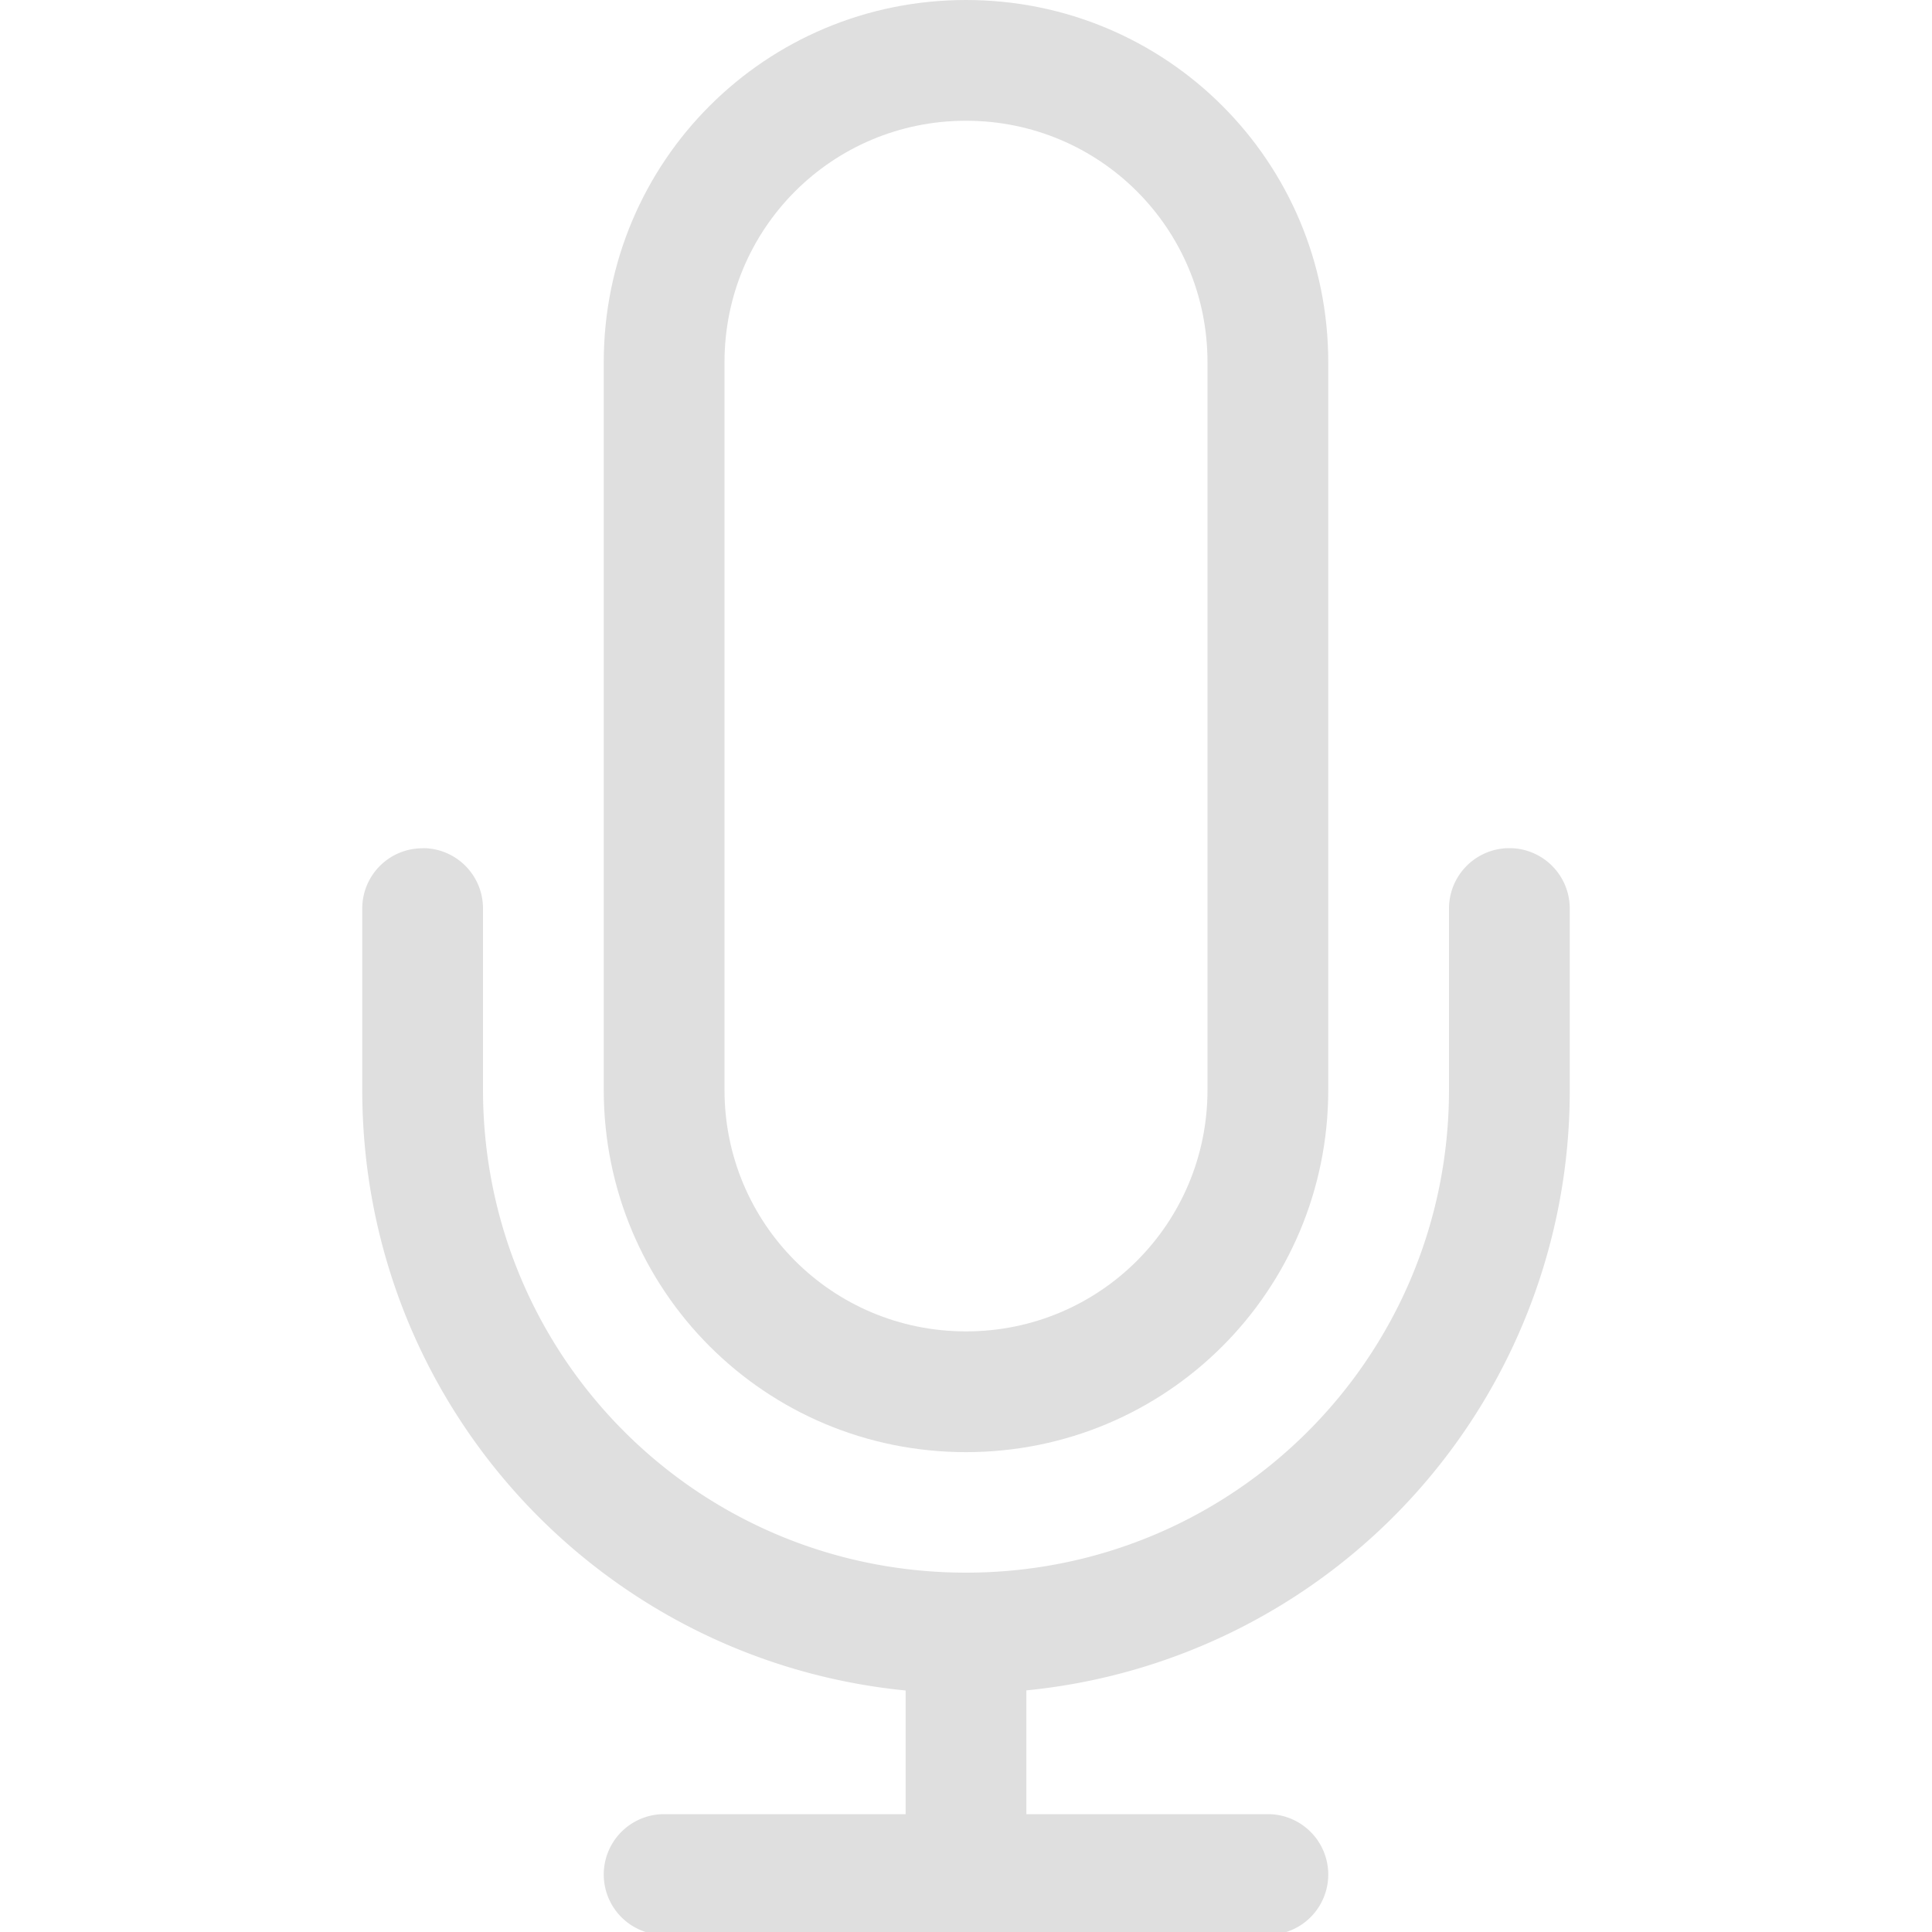
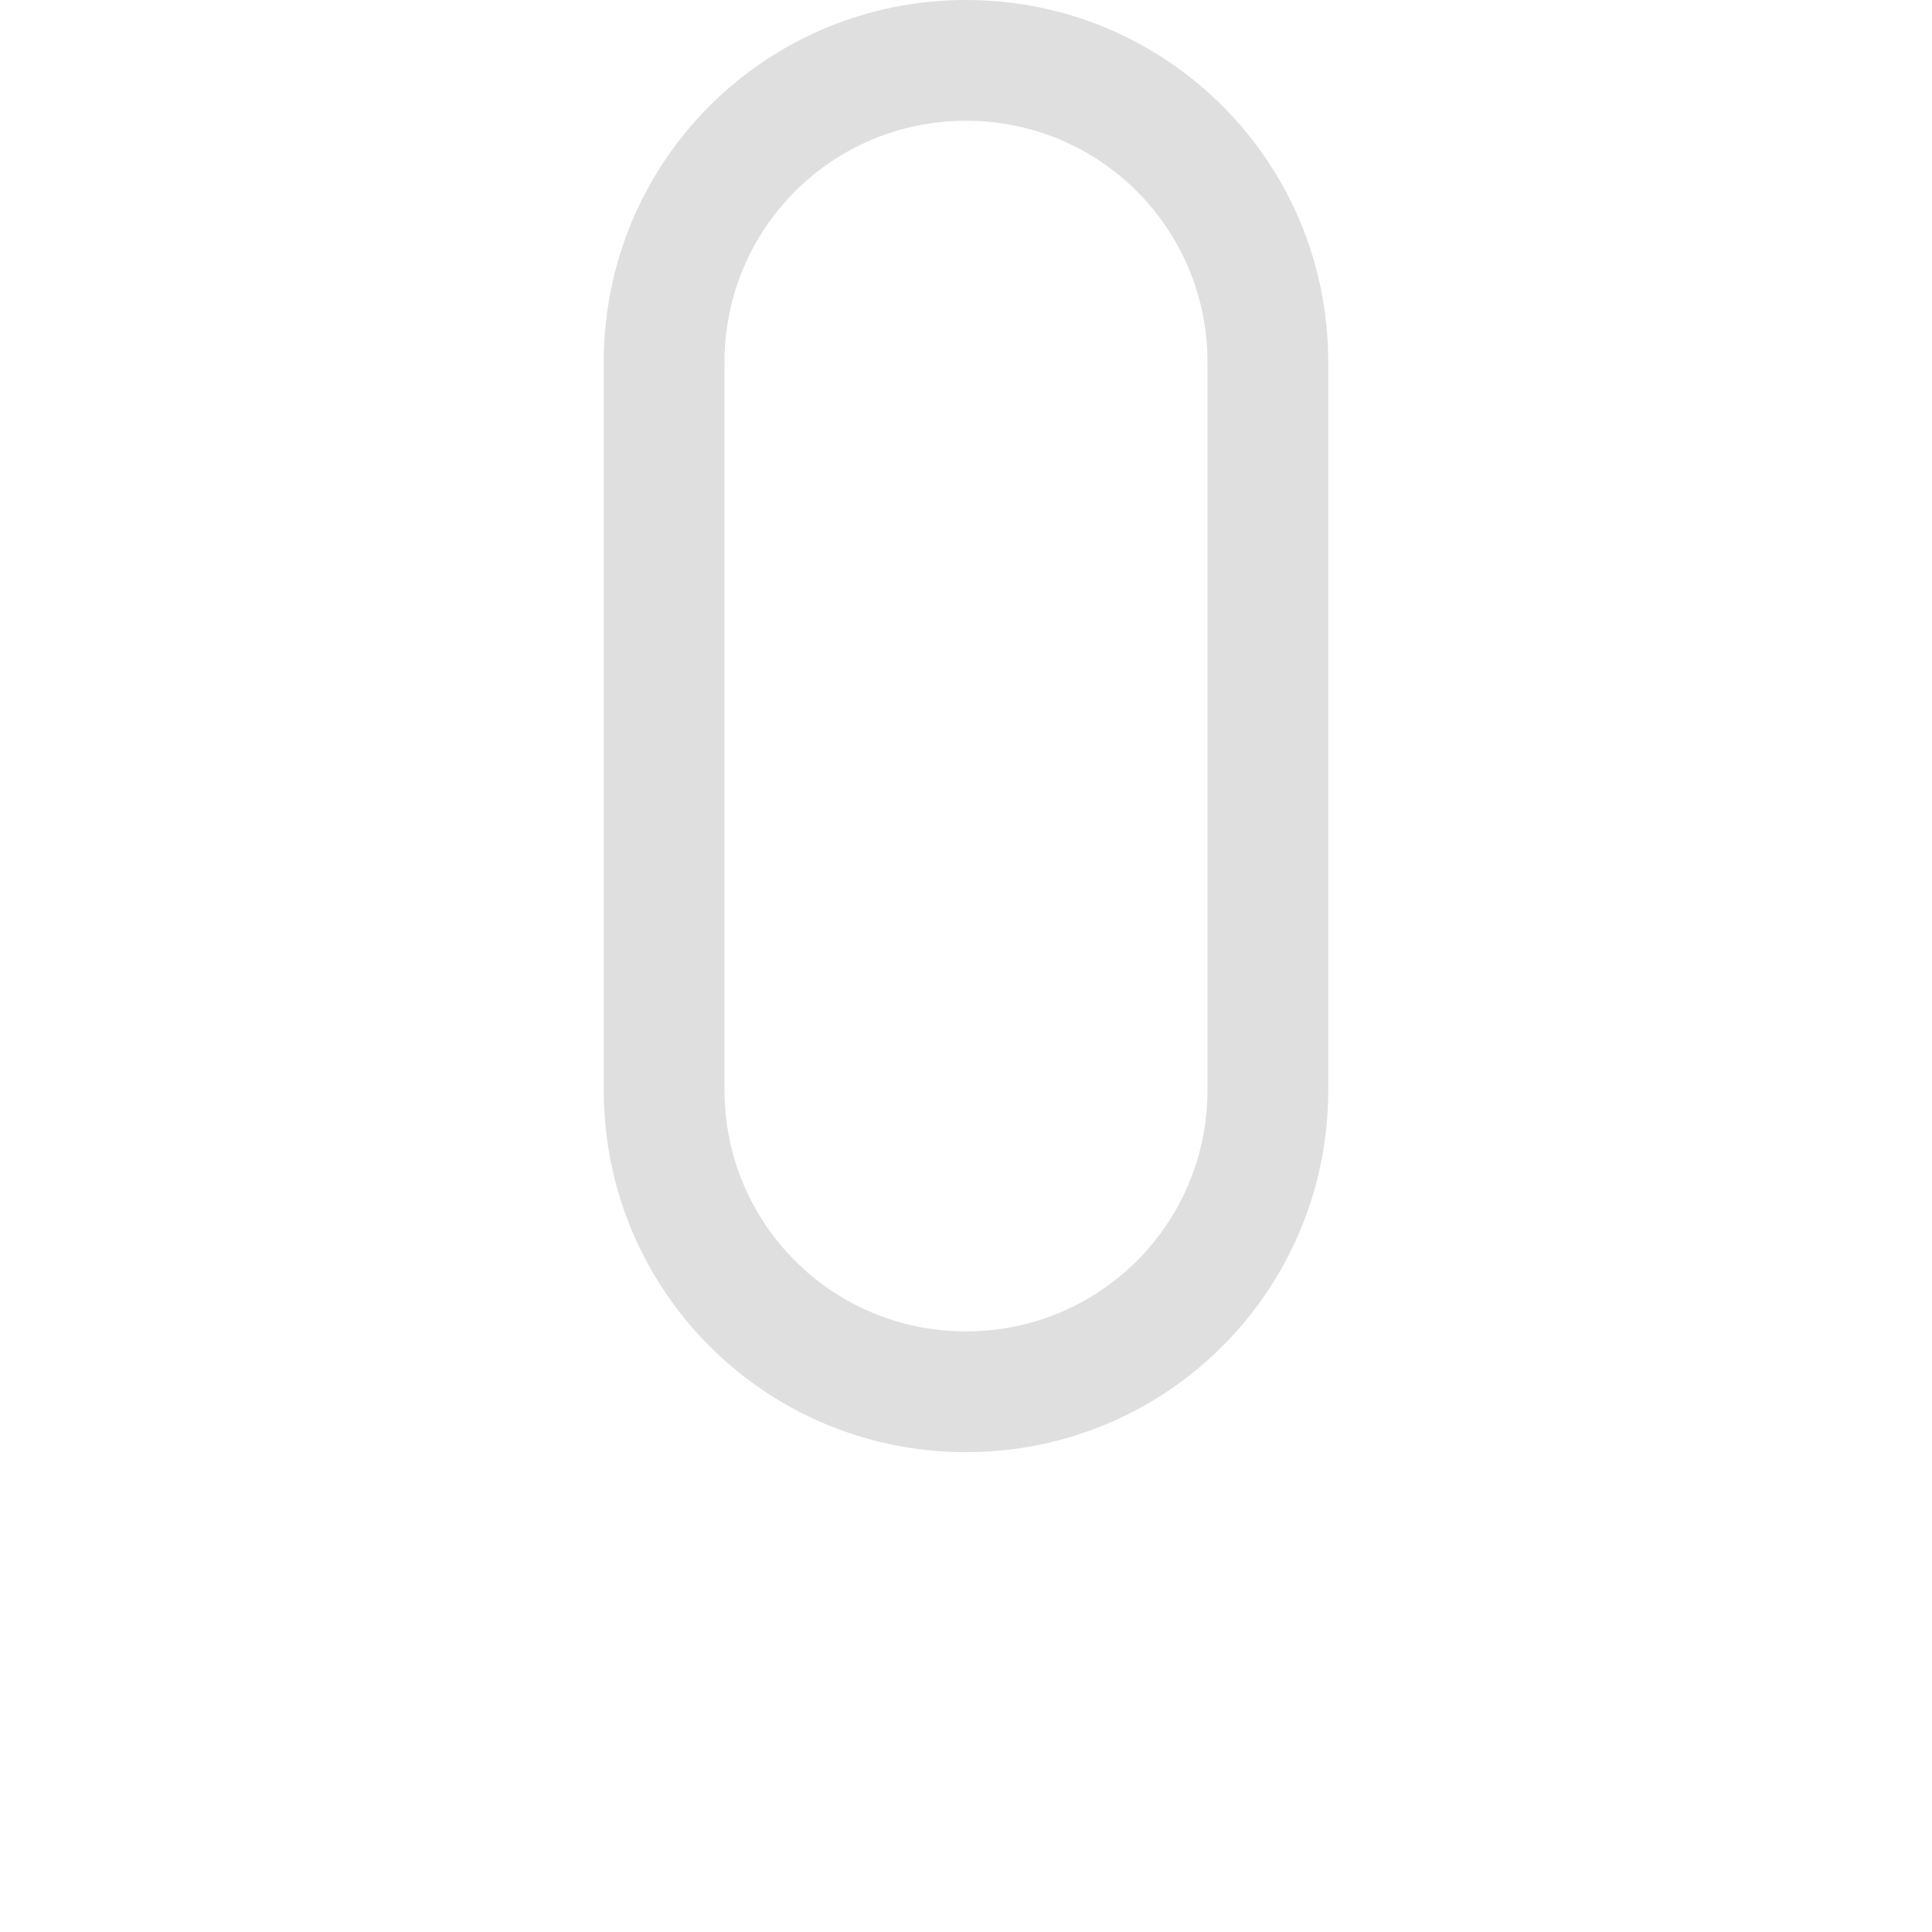
<svg xmlns="http://www.w3.org/2000/svg" width="16" height="16" version="1.1">
  <path d="m8 0c-1.662 0-3 1.338-3 3v6.026c0 1.662 1.338 3 3 3s3-1.338 3-3v-6.026c0-1.662-1.338-3-3-3zm0 1c1.108 0 2 0.892 2 2v6.026c0 1.108-0.892 2-2 2s-2-0.892-2-2v-6.026c0-1.108 0.892-2 2-2z" fill="#dfdfdf" fill-rule="evenodd" />
-   <path d="m3.5 7.025c-0.277 0-0.5 0.223-0.5 0.5v1.5c0 2.6 1.967 4.725 4.5 4.975v1.024h-2a0.5 0.5 0 1 0 0 1h5a0.5 0.5 0 1 0 0-1h-2v-1.025a4.988 4.988 0 0 0 4.5-4.975v-1.5a0.5 0.5 0 1 0-1 0v1.5c0 2.216-1.784 4-4 4s-4-1.784-4-4v-1.5c0-0.277-0.223-0.5-0.5-0.5z" fill="#dfdfdf" fill-rule="evenodd" />
</svg>